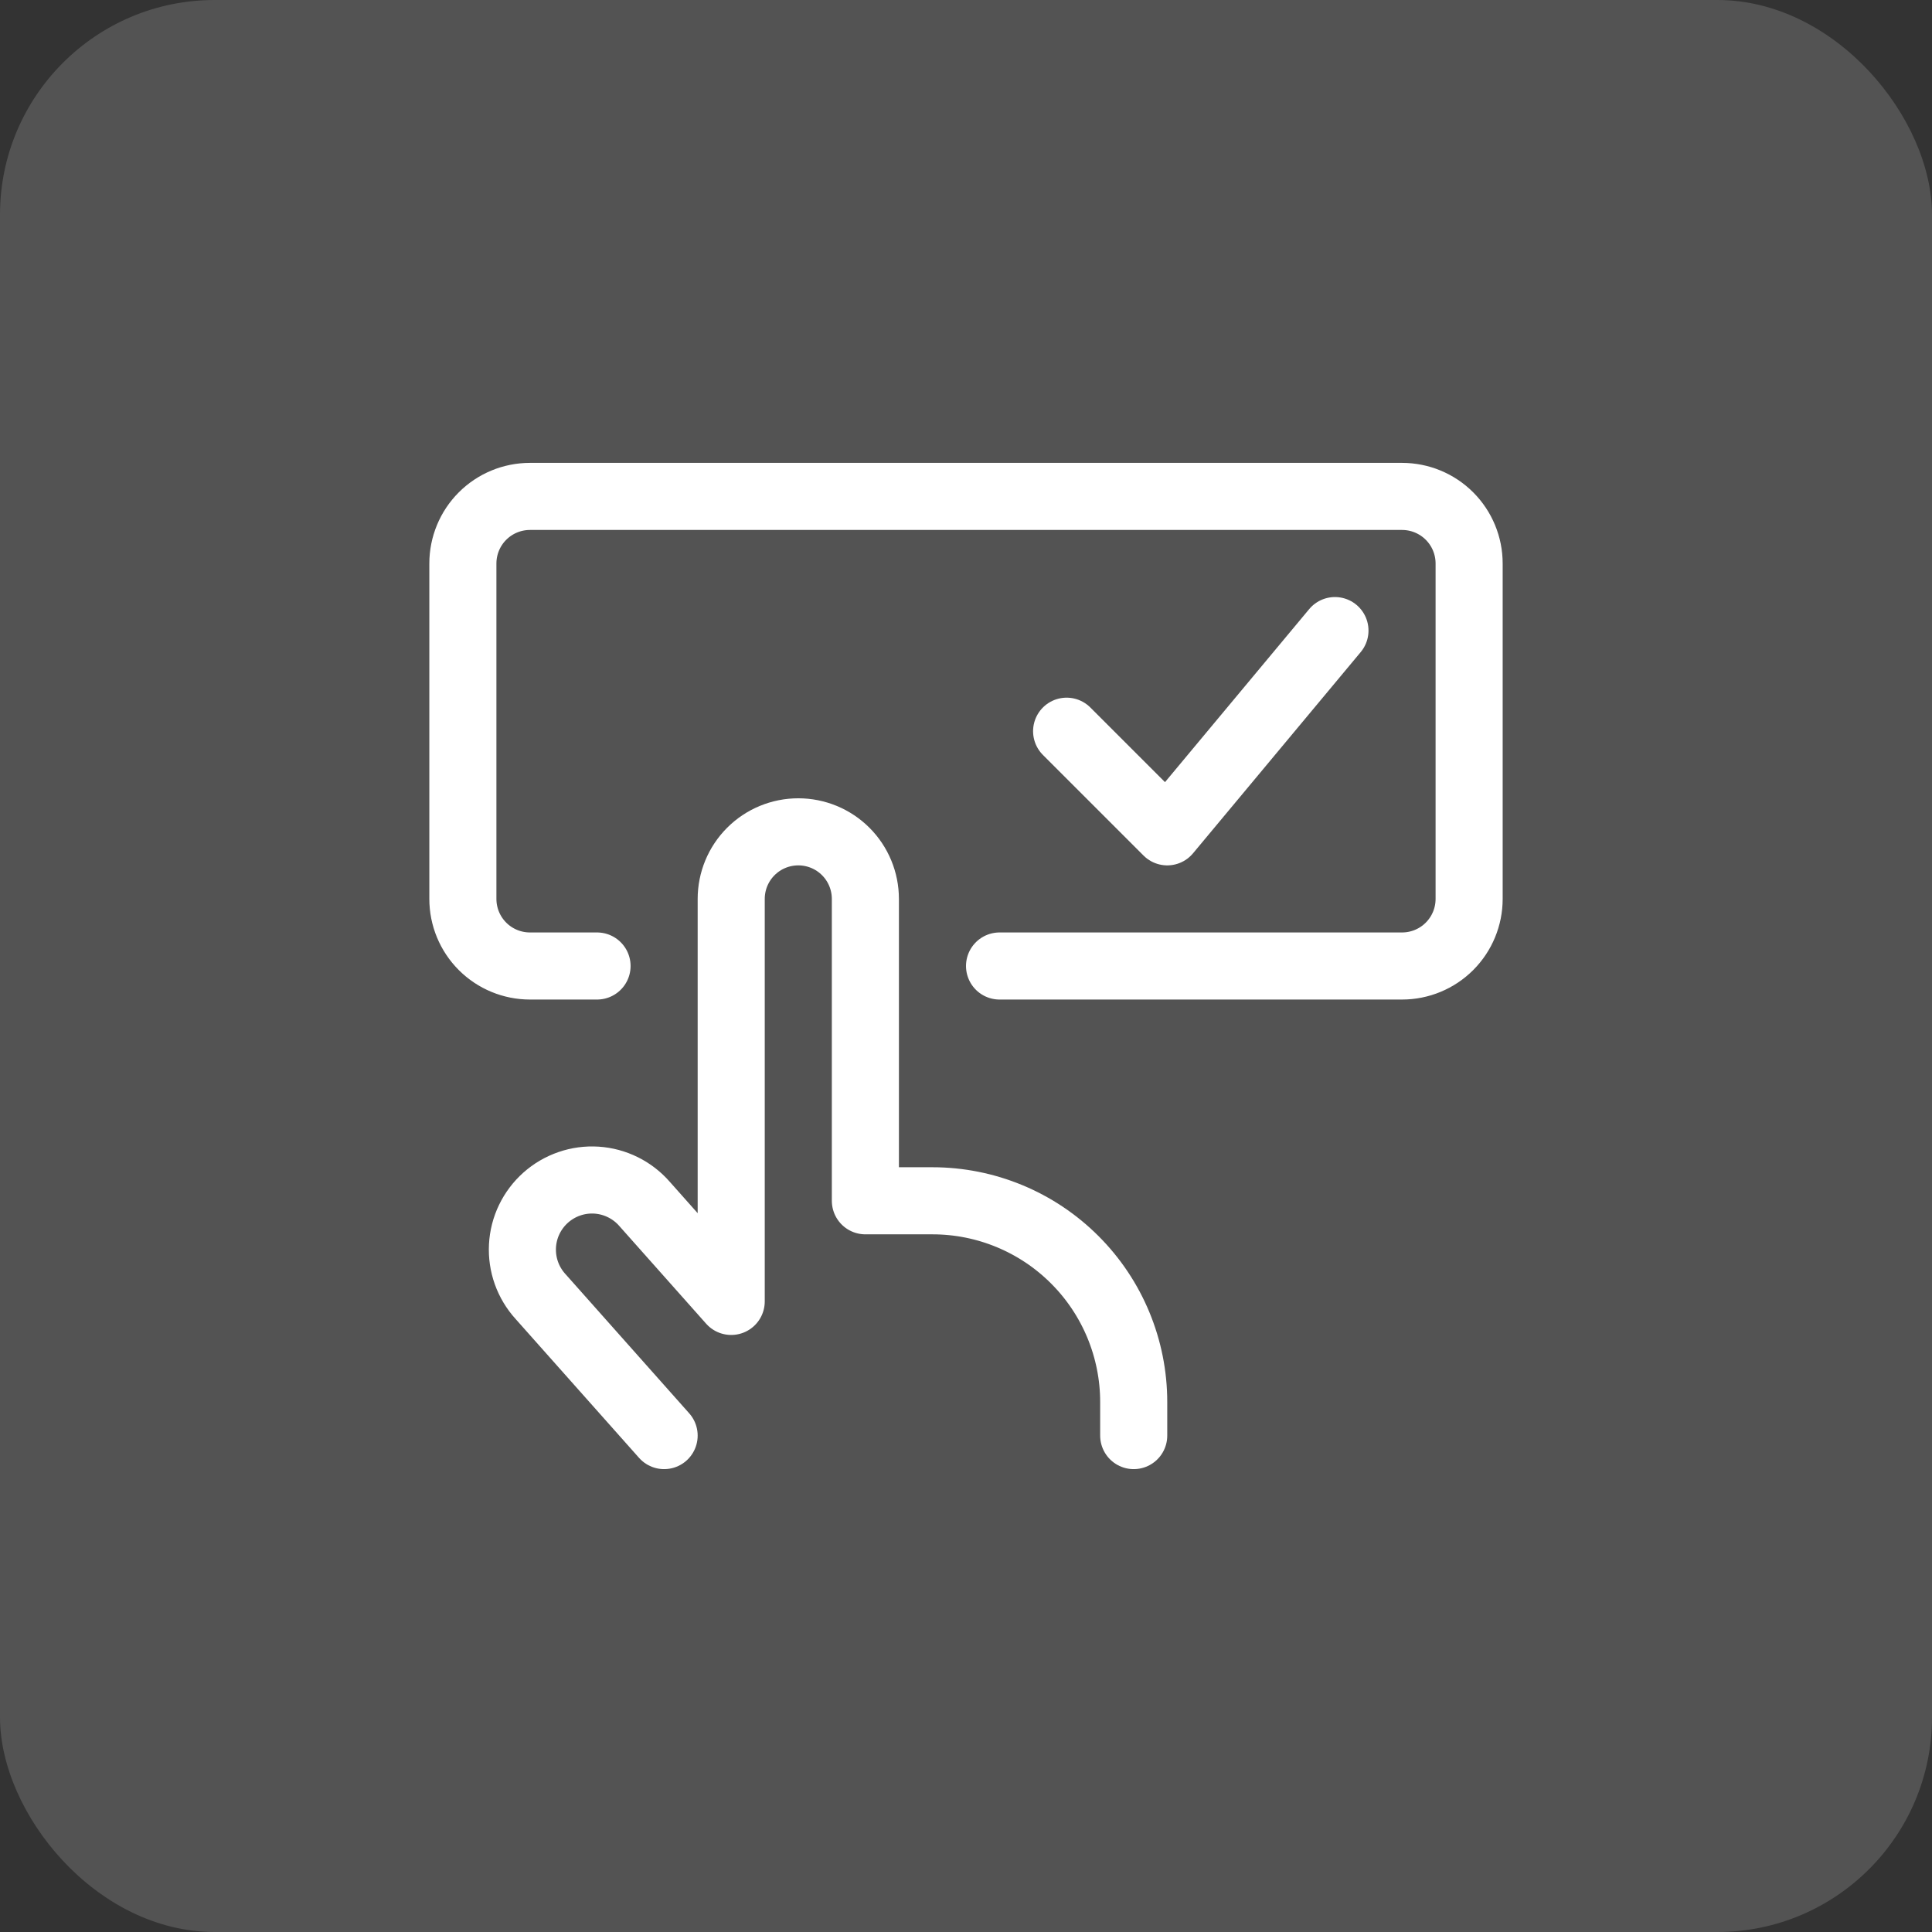
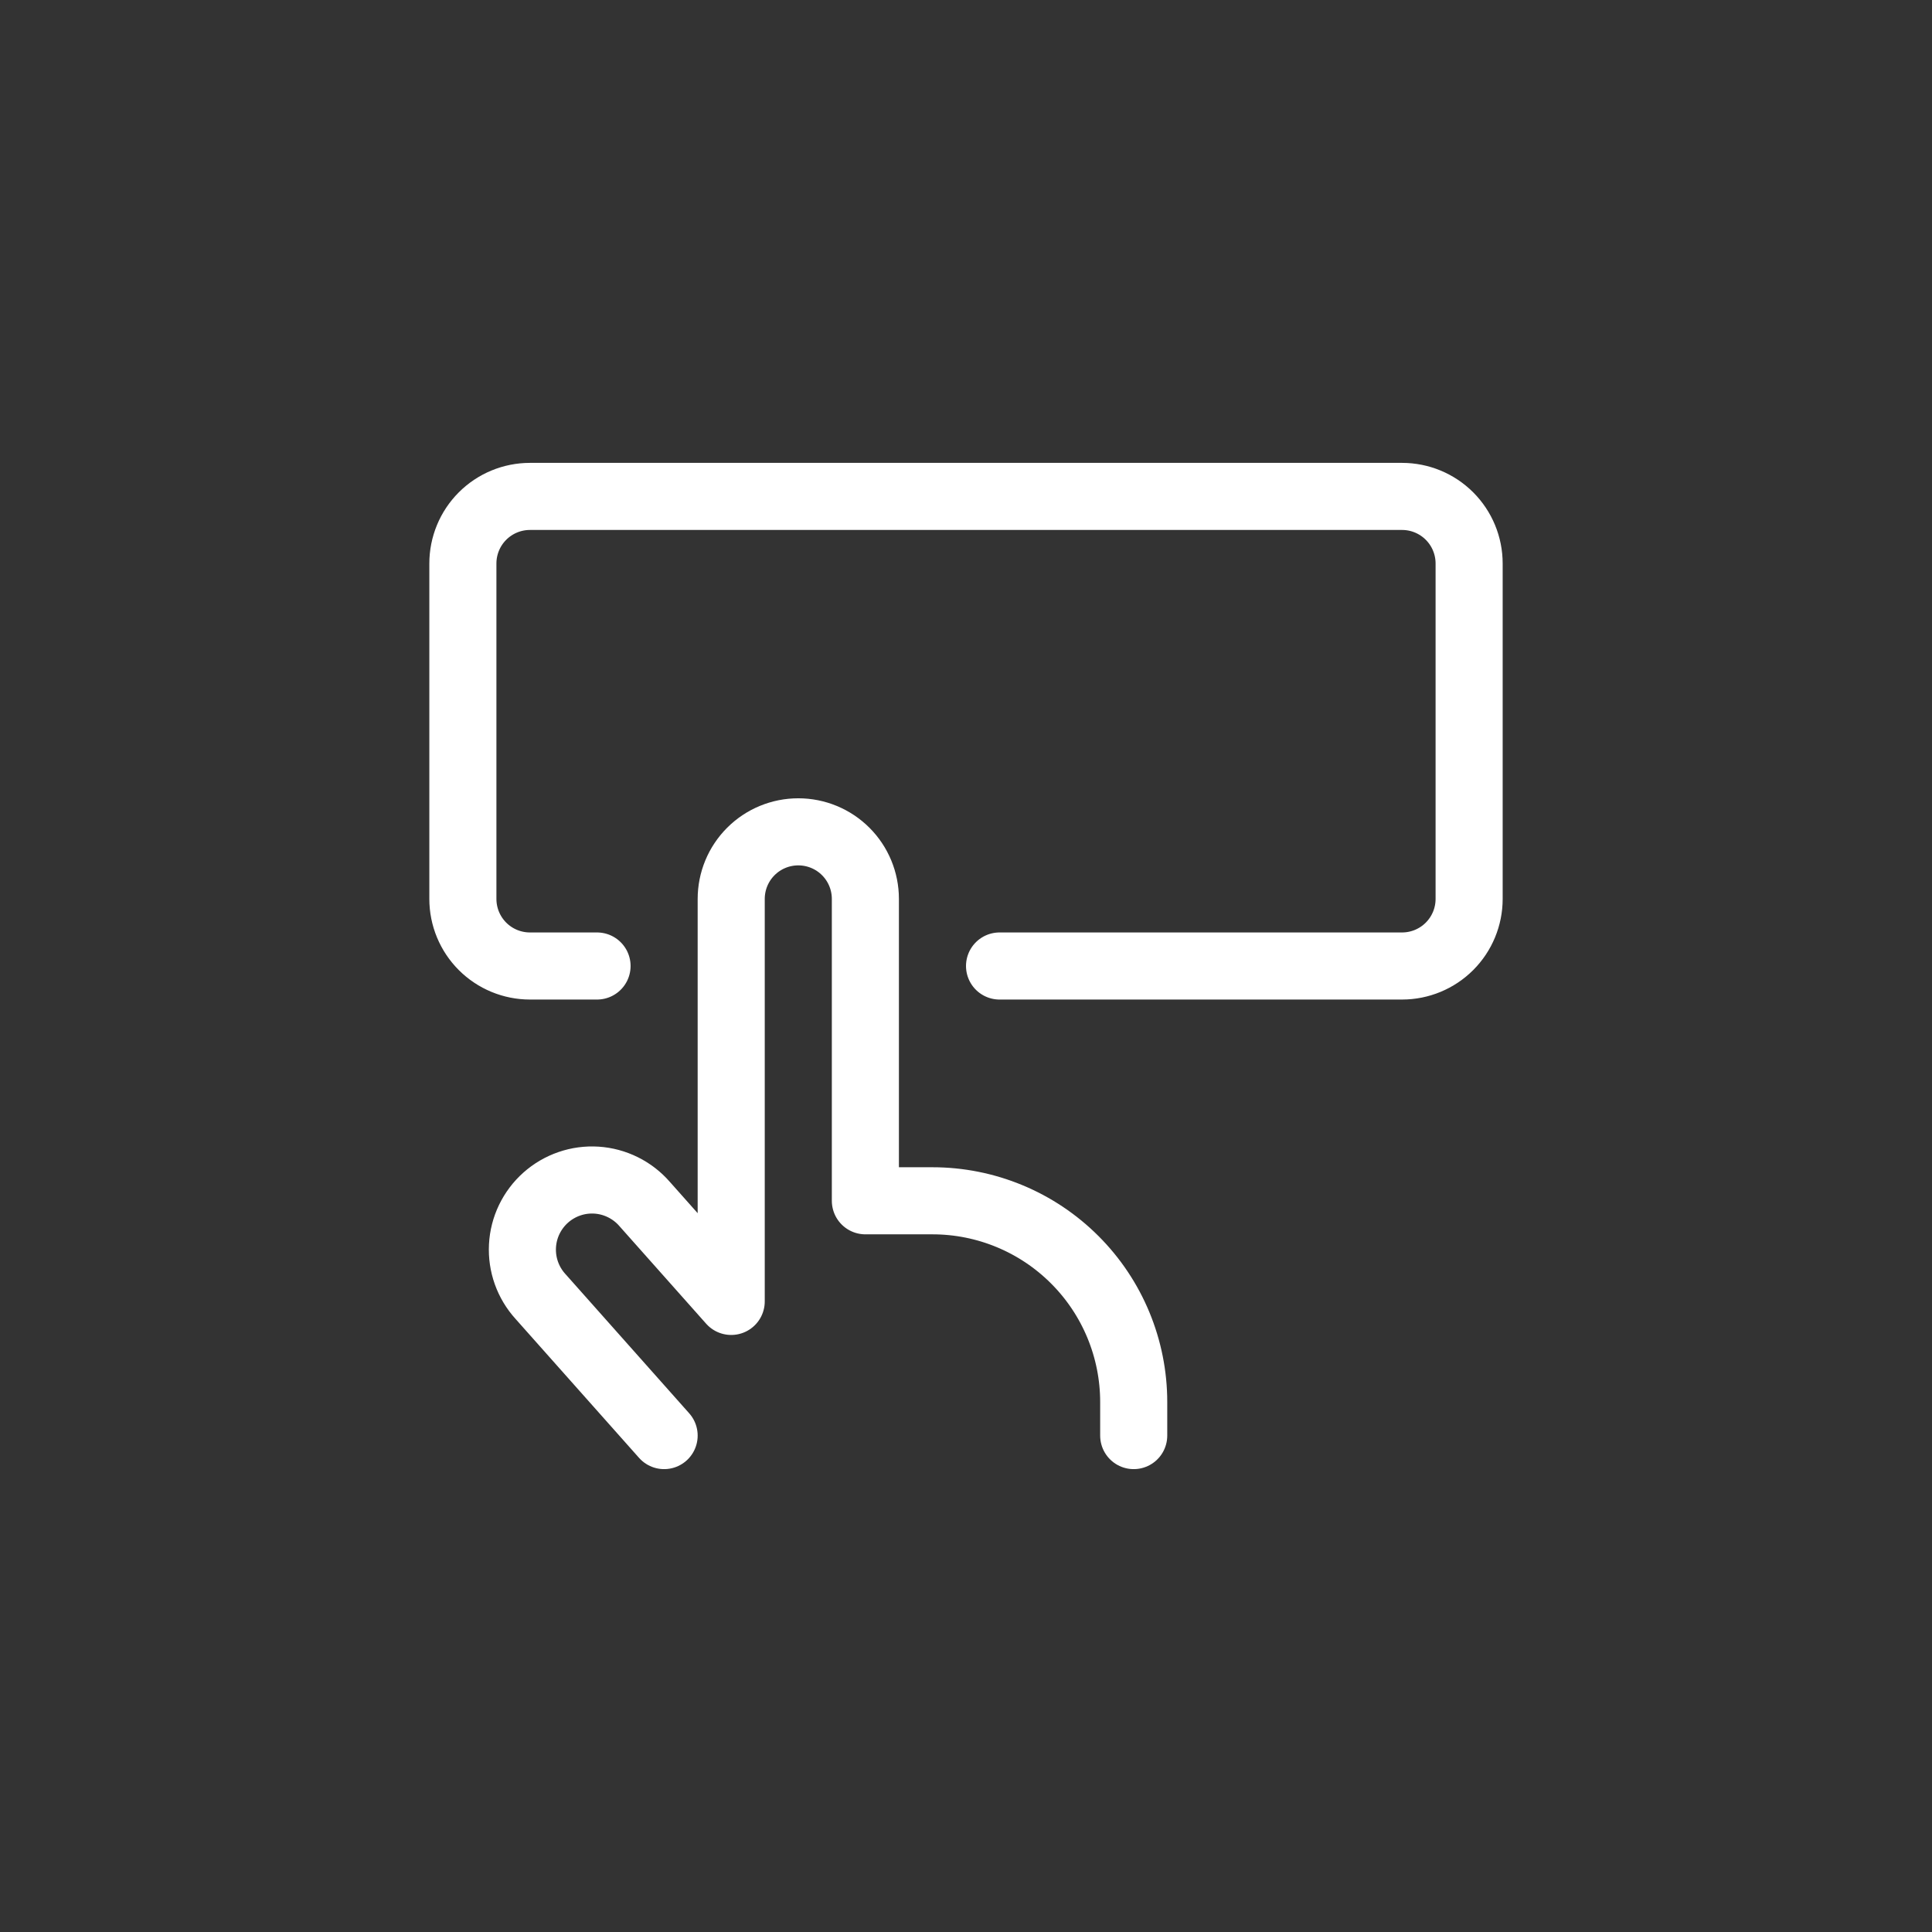
<svg xmlns="http://www.w3.org/2000/svg" width="72" height="72" viewBox="0 0 72 72" fill="none">
  <rect x="0" y="0" width="72" height="72" fill="#333333" stroke="none" />
-   <rect width="72" height="72" rx="8" fill="white" fill-opacity="0.16" />
-   <path d="M49.75 23.5L43.5 31L39.75 27.25" stroke="white" stroke-width="2.5" stroke-linecap="round" stroke-linejoin="round" />
  <path d="M22.25 36H19.75C19.087 36 18.451 35.737 17.982 35.268C17.513 34.799 17.25 34.163 17.25 33.5V21C17.25 20.337 17.513 19.701 17.982 19.232C18.451 18.763 19.087 18.5 19.75 18.5H52.25C52.913 18.5 53.549 18.763 54.018 19.232C54.487 19.701 54.75 20.337 54.75 21V33.5C54.75 34.163 54.487 34.799 54.018 35.268C53.549 35.737 52.913 36 52.25 36H37.25" stroke="white" stroke-width="2.5" stroke-linecap="round" stroke-linejoin="round" />
  <path d="M24.75 53.5L20.143 48.317C19.912 48.063 19.734 47.766 19.618 47.442C19.503 47.119 19.453 46.776 19.471 46.433C19.489 46.09 19.575 45.754 19.724 45.445C19.873 45.136 20.082 44.859 20.338 44.631C20.595 44.403 20.894 44.228 21.219 44.116C21.543 44.004 21.887 43.958 22.23 43.98C22.572 44.002 22.907 44.092 23.215 44.245C23.522 44.397 23.797 44.609 24.022 44.868L27.25 48.5V33.5C27.25 32.837 27.513 32.201 27.982 31.732C28.451 31.263 29.087 31 29.75 31C30.413 31 31.049 31.263 31.518 31.732C31.987 32.201 32.25 32.837 32.25 33.5V44.75H34.75C36.739 44.75 38.647 45.54 40.053 46.947C41.46 48.353 42.25 50.261 42.25 52.25V53.5" stroke="white" stroke-width="2.5" stroke-linecap="round" stroke-linejoin="round" />
</svg>